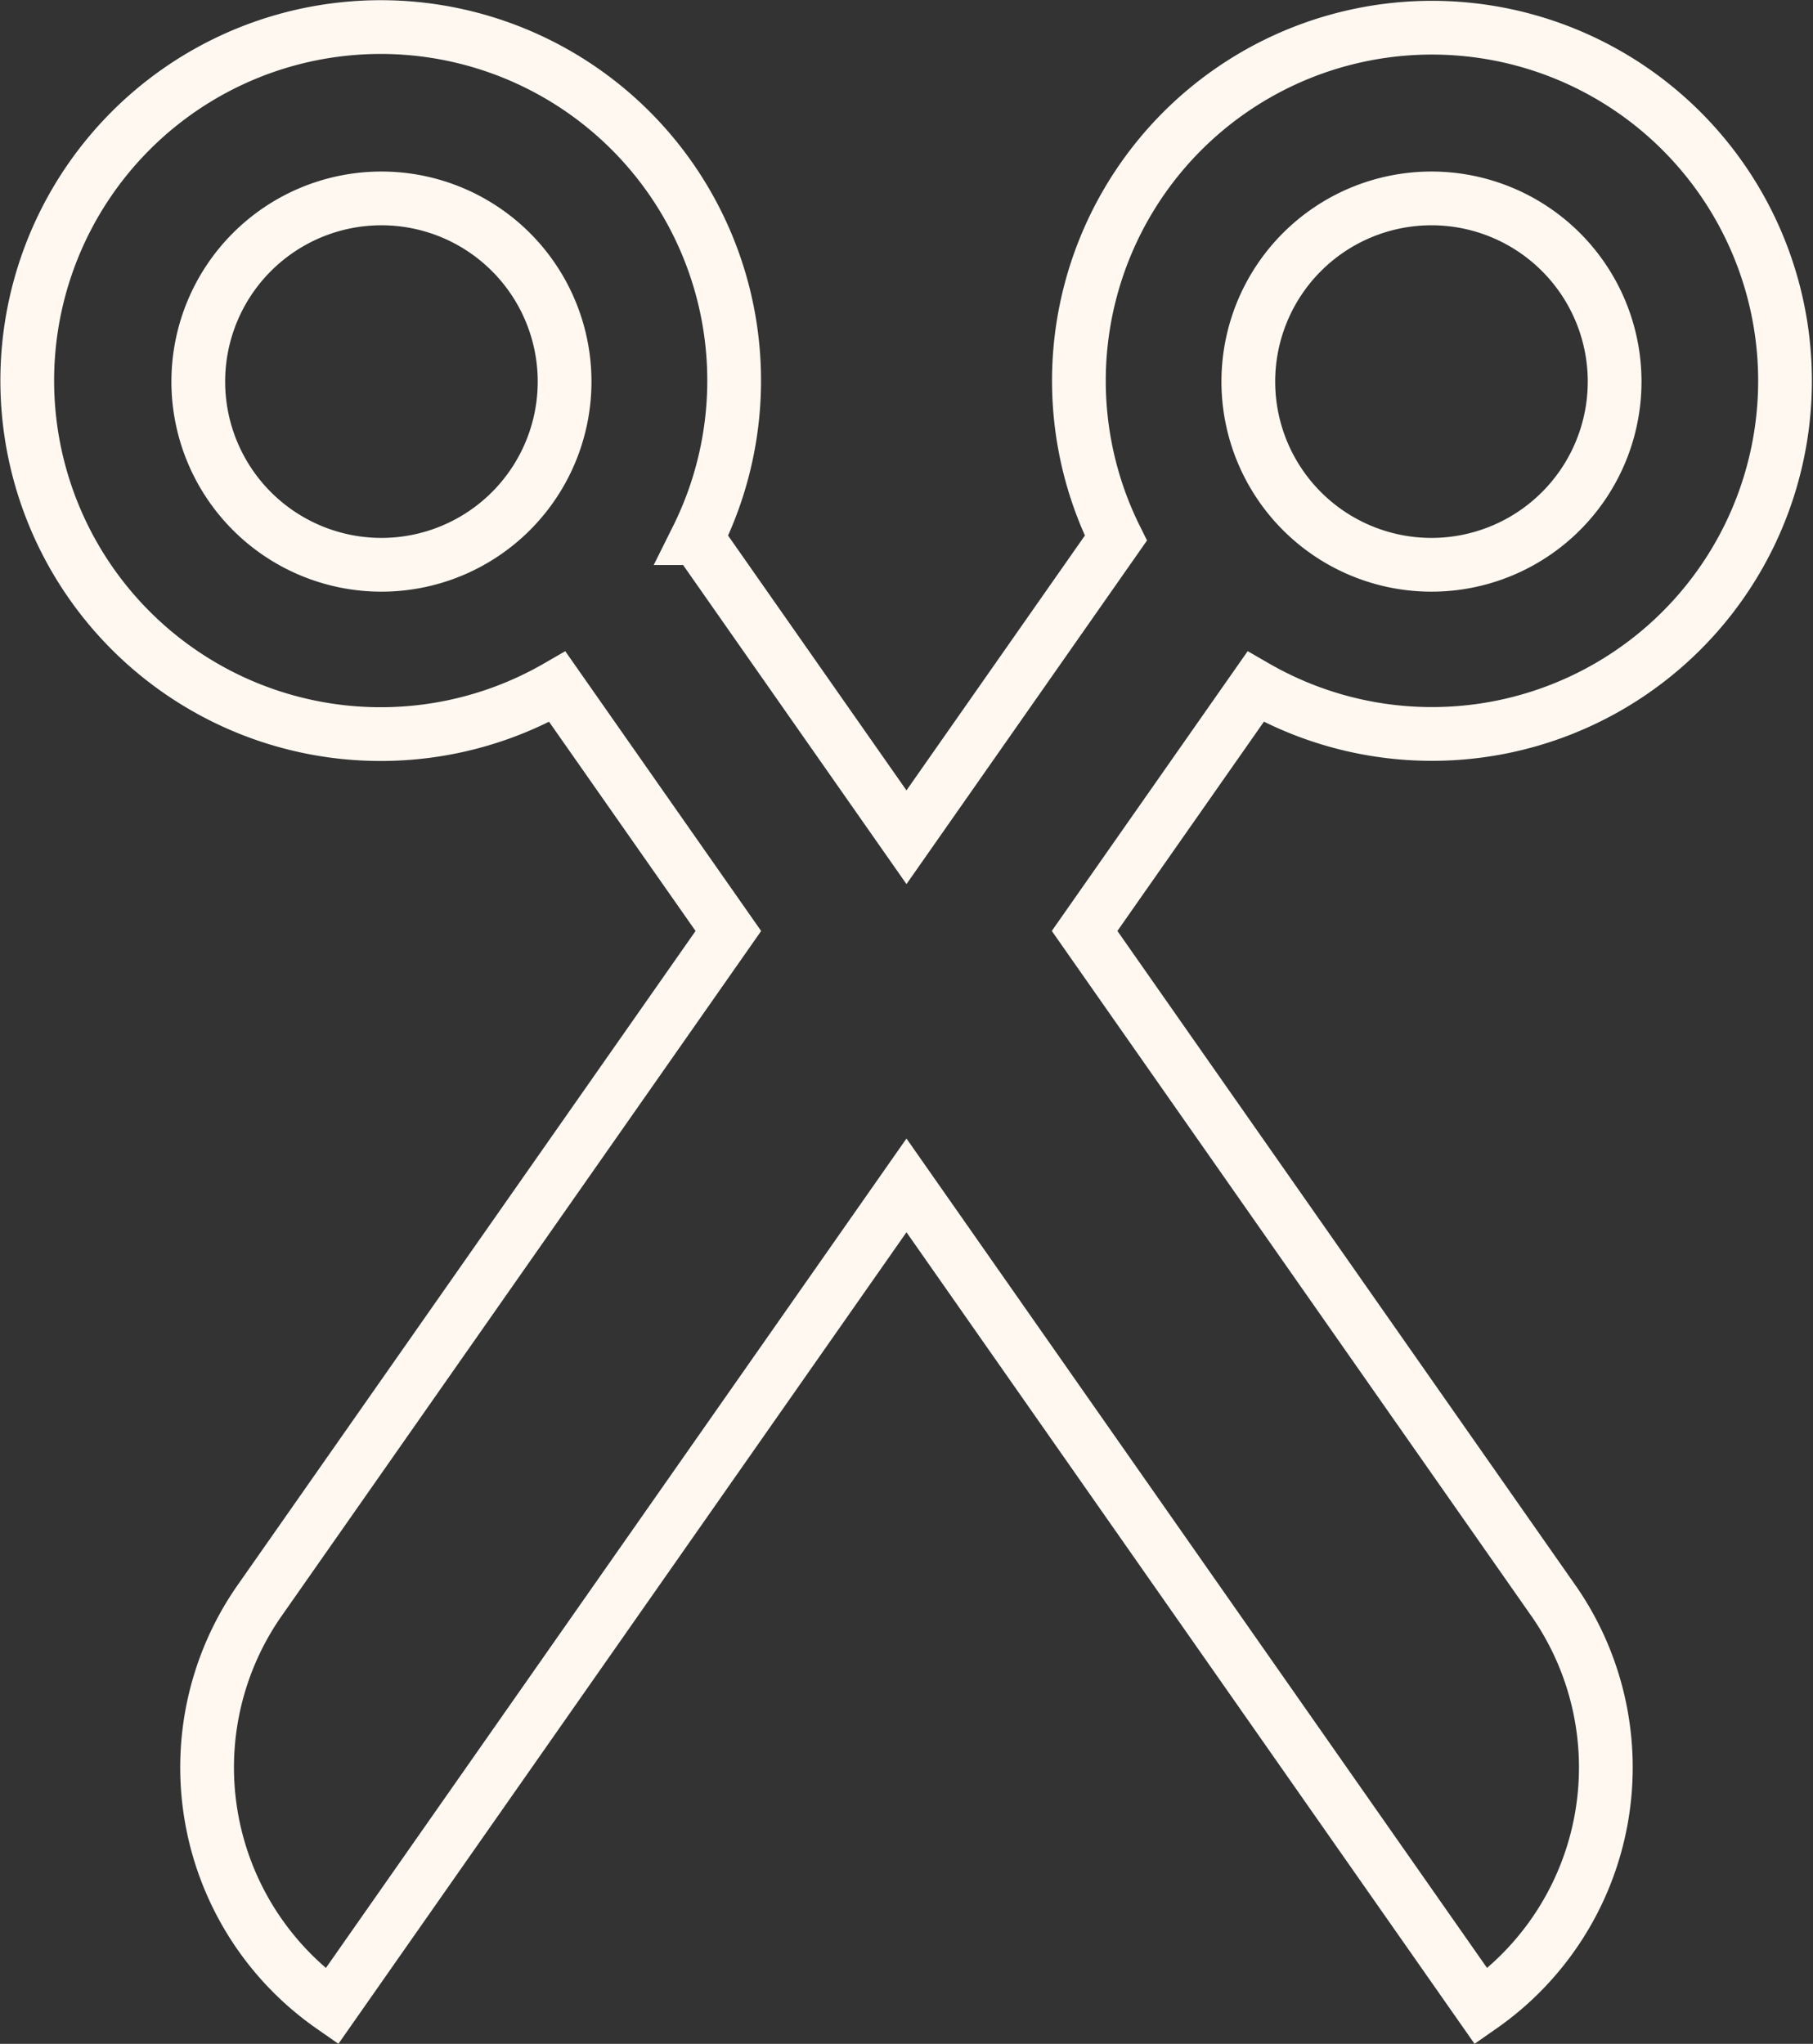
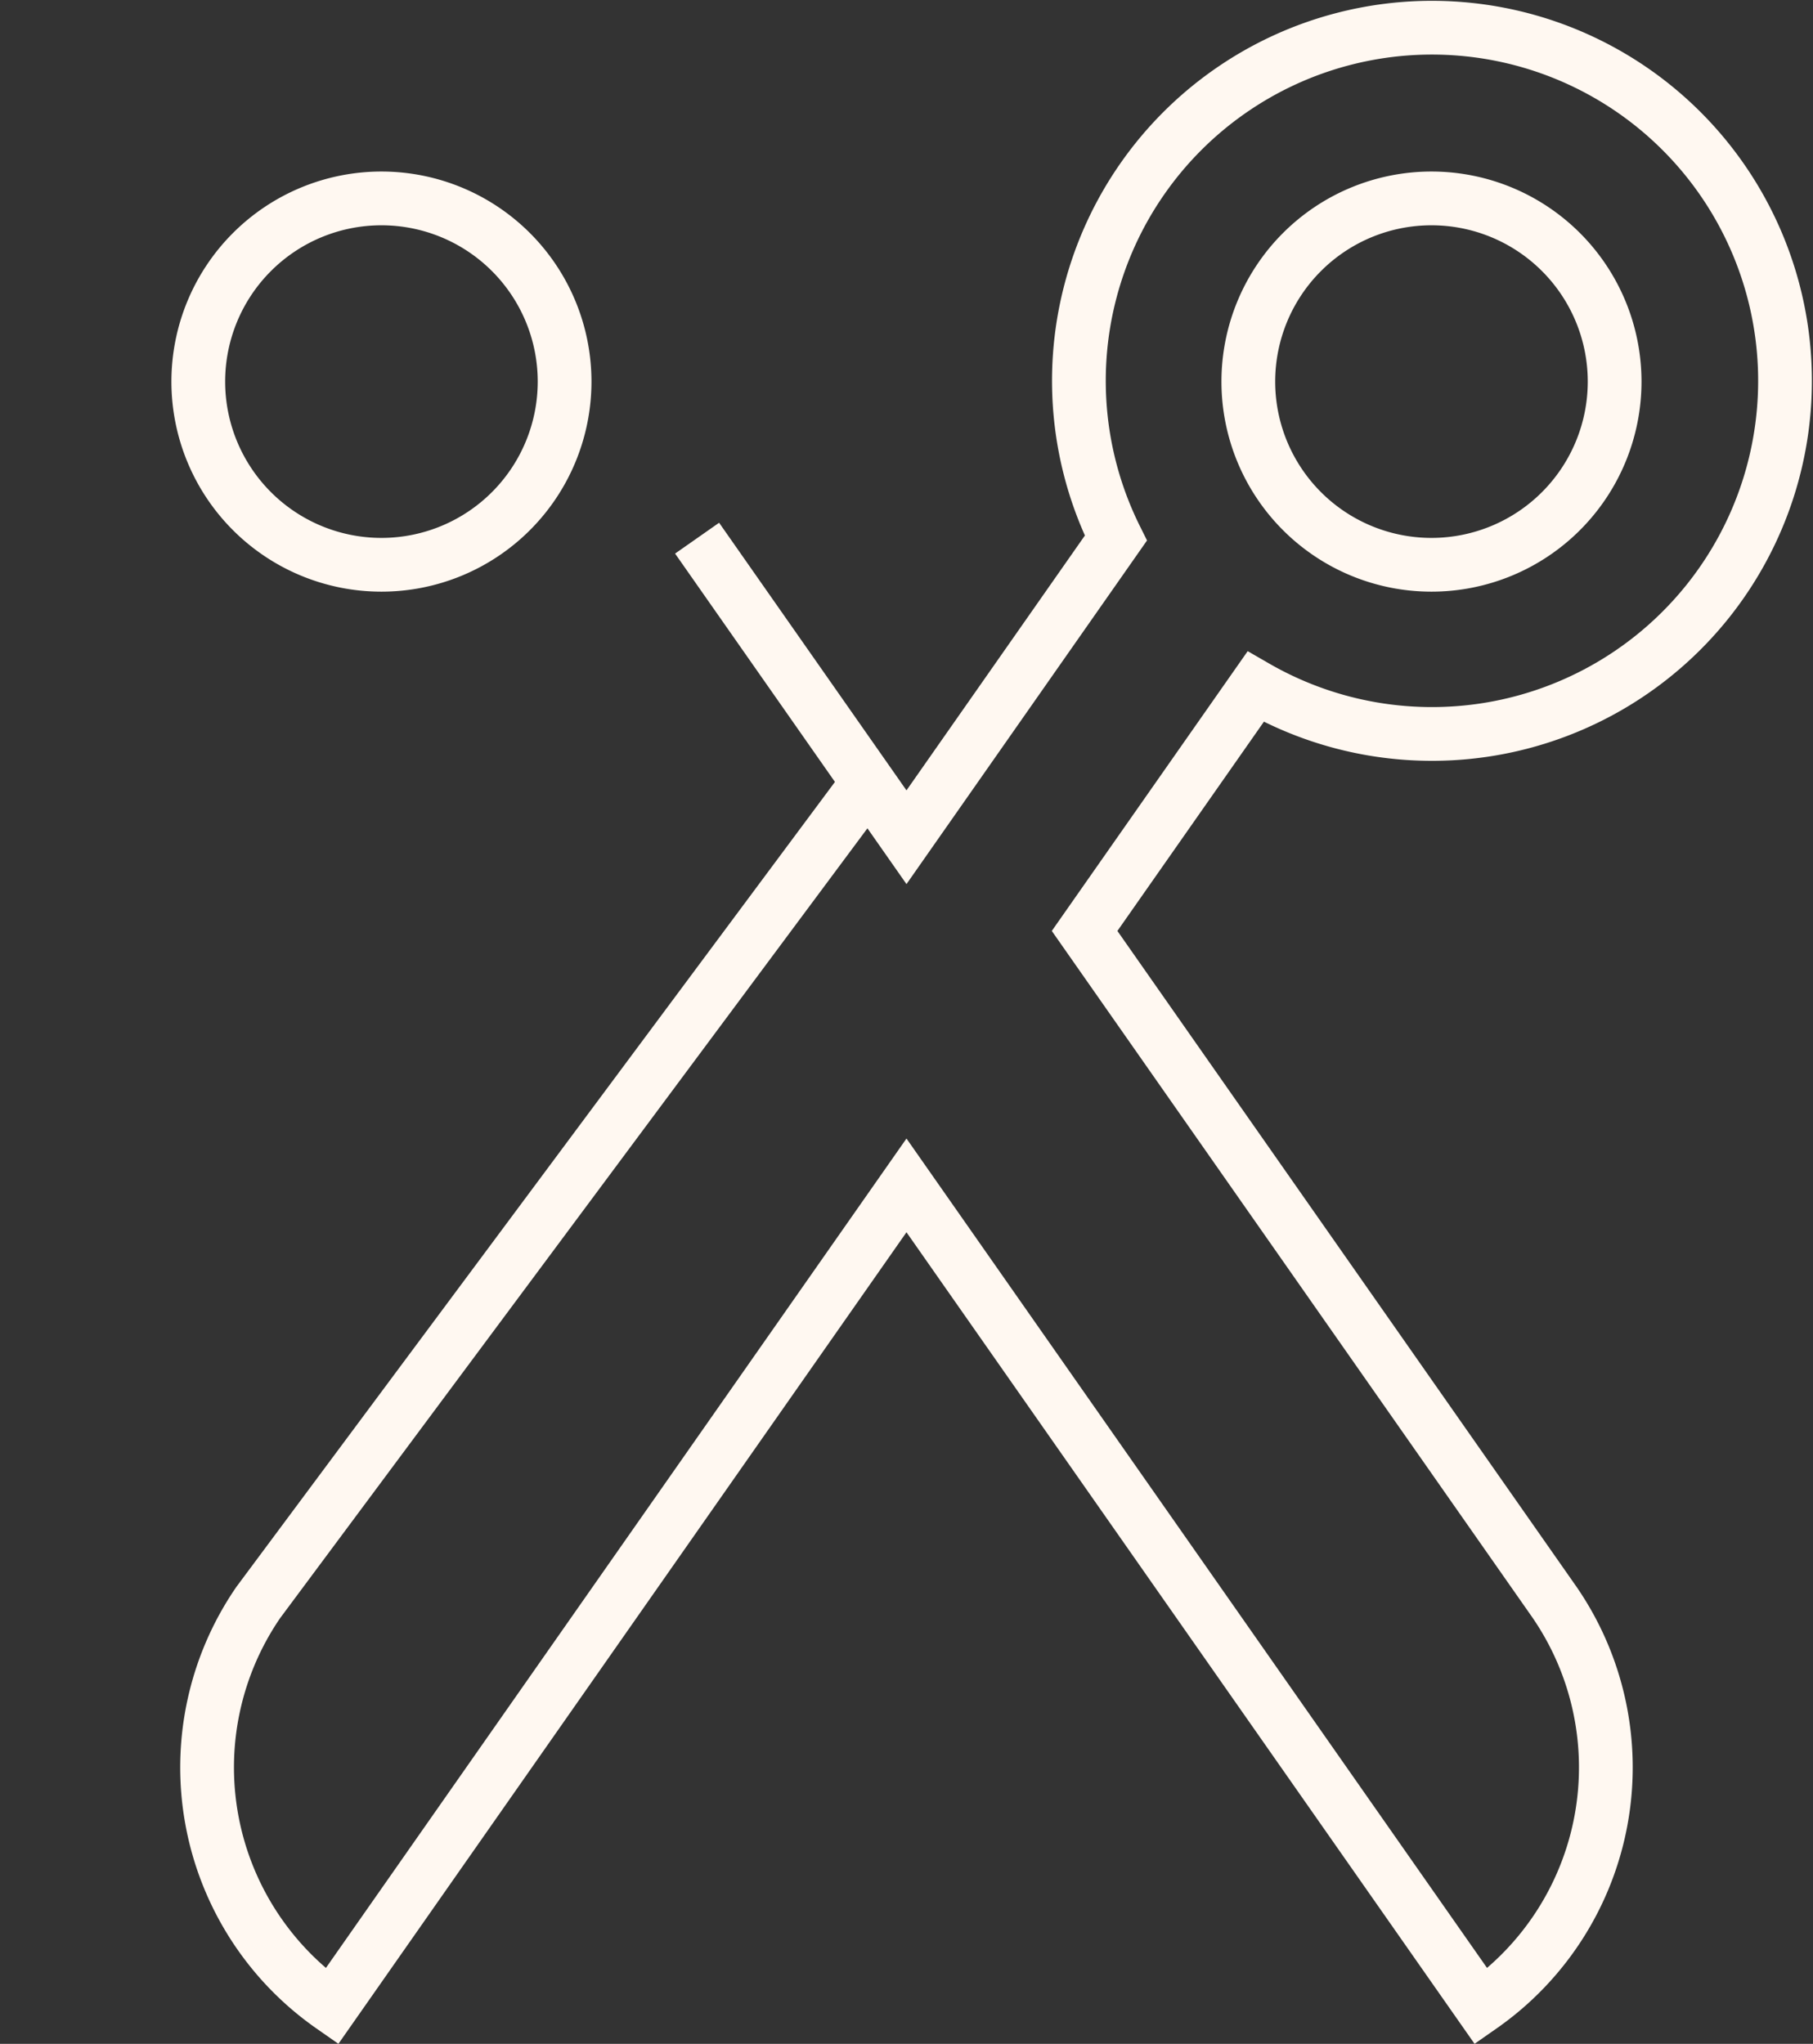
<svg xmlns="http://www.w3.org/2000/svg" viewBox="0 0 42.169 47.529">
  <rect x="0" y="0" width="42.169" height="47.529" fill="#333333" stroke="none" />
  <defs>
    <style>.a{fill:none;stroke:#fff8f1;stroke-width:1.25px;}</style>
  </defs>
  <g transform="translate(-1006.362 -2478.362)">
    <g transform="translate(1047.893 2479) rotate(90)">
-       <path class="a" d="M46.021,35.6a6.777,6.777,0,0,0-9.392-1.711L21.011,44.824l-5.679-3.977a8.212,8.212,0,1,0-3.456,3.25l6.956,4.87-6.955,4.87a8.221,8.221,0,1,0,3.456,3.25l5.679-3.977L36.629,64.045a6.776,6.776,0,0,0,9.392-1.711L26.928,48.967ZM8.236,41.016a4.26,4.26,0,1,1,4.26-4.26A4.26,4.26,0,0,1,8.236,41.016Zm0,24.423a4.26,4.26,0,1,1,4.26-4.26A4.26,4.26,0,0,1,8.236,65.439Z" transform="translate(0 -28.52)" />
+       <path class="a" d="M46.021,35.6a6.777,6.777,0,0,0-9.392-1.711L21.011,44.824l-5.679-3.977a8.212,8.212,0,1,0-3.456,3.25l6.956,4.87-6.955,4.87l5.679-3.977L36.629,64.045a6.776,6.776,0,0,0,9.392-1.711L26.928,48.967ZM8.236,41.016a4.26,4.26,0,1,1,4.26-4.26A4.26,4.26,0,0,1,8.236,41.016Zm0,24.423a4.26,4.26,0,1,1,4.26-4.26A4.26,4.26,0,0,1,8.236,65.439Z" transform="translate(0 -28.52)" />
    </g>
  </g>
</svg>